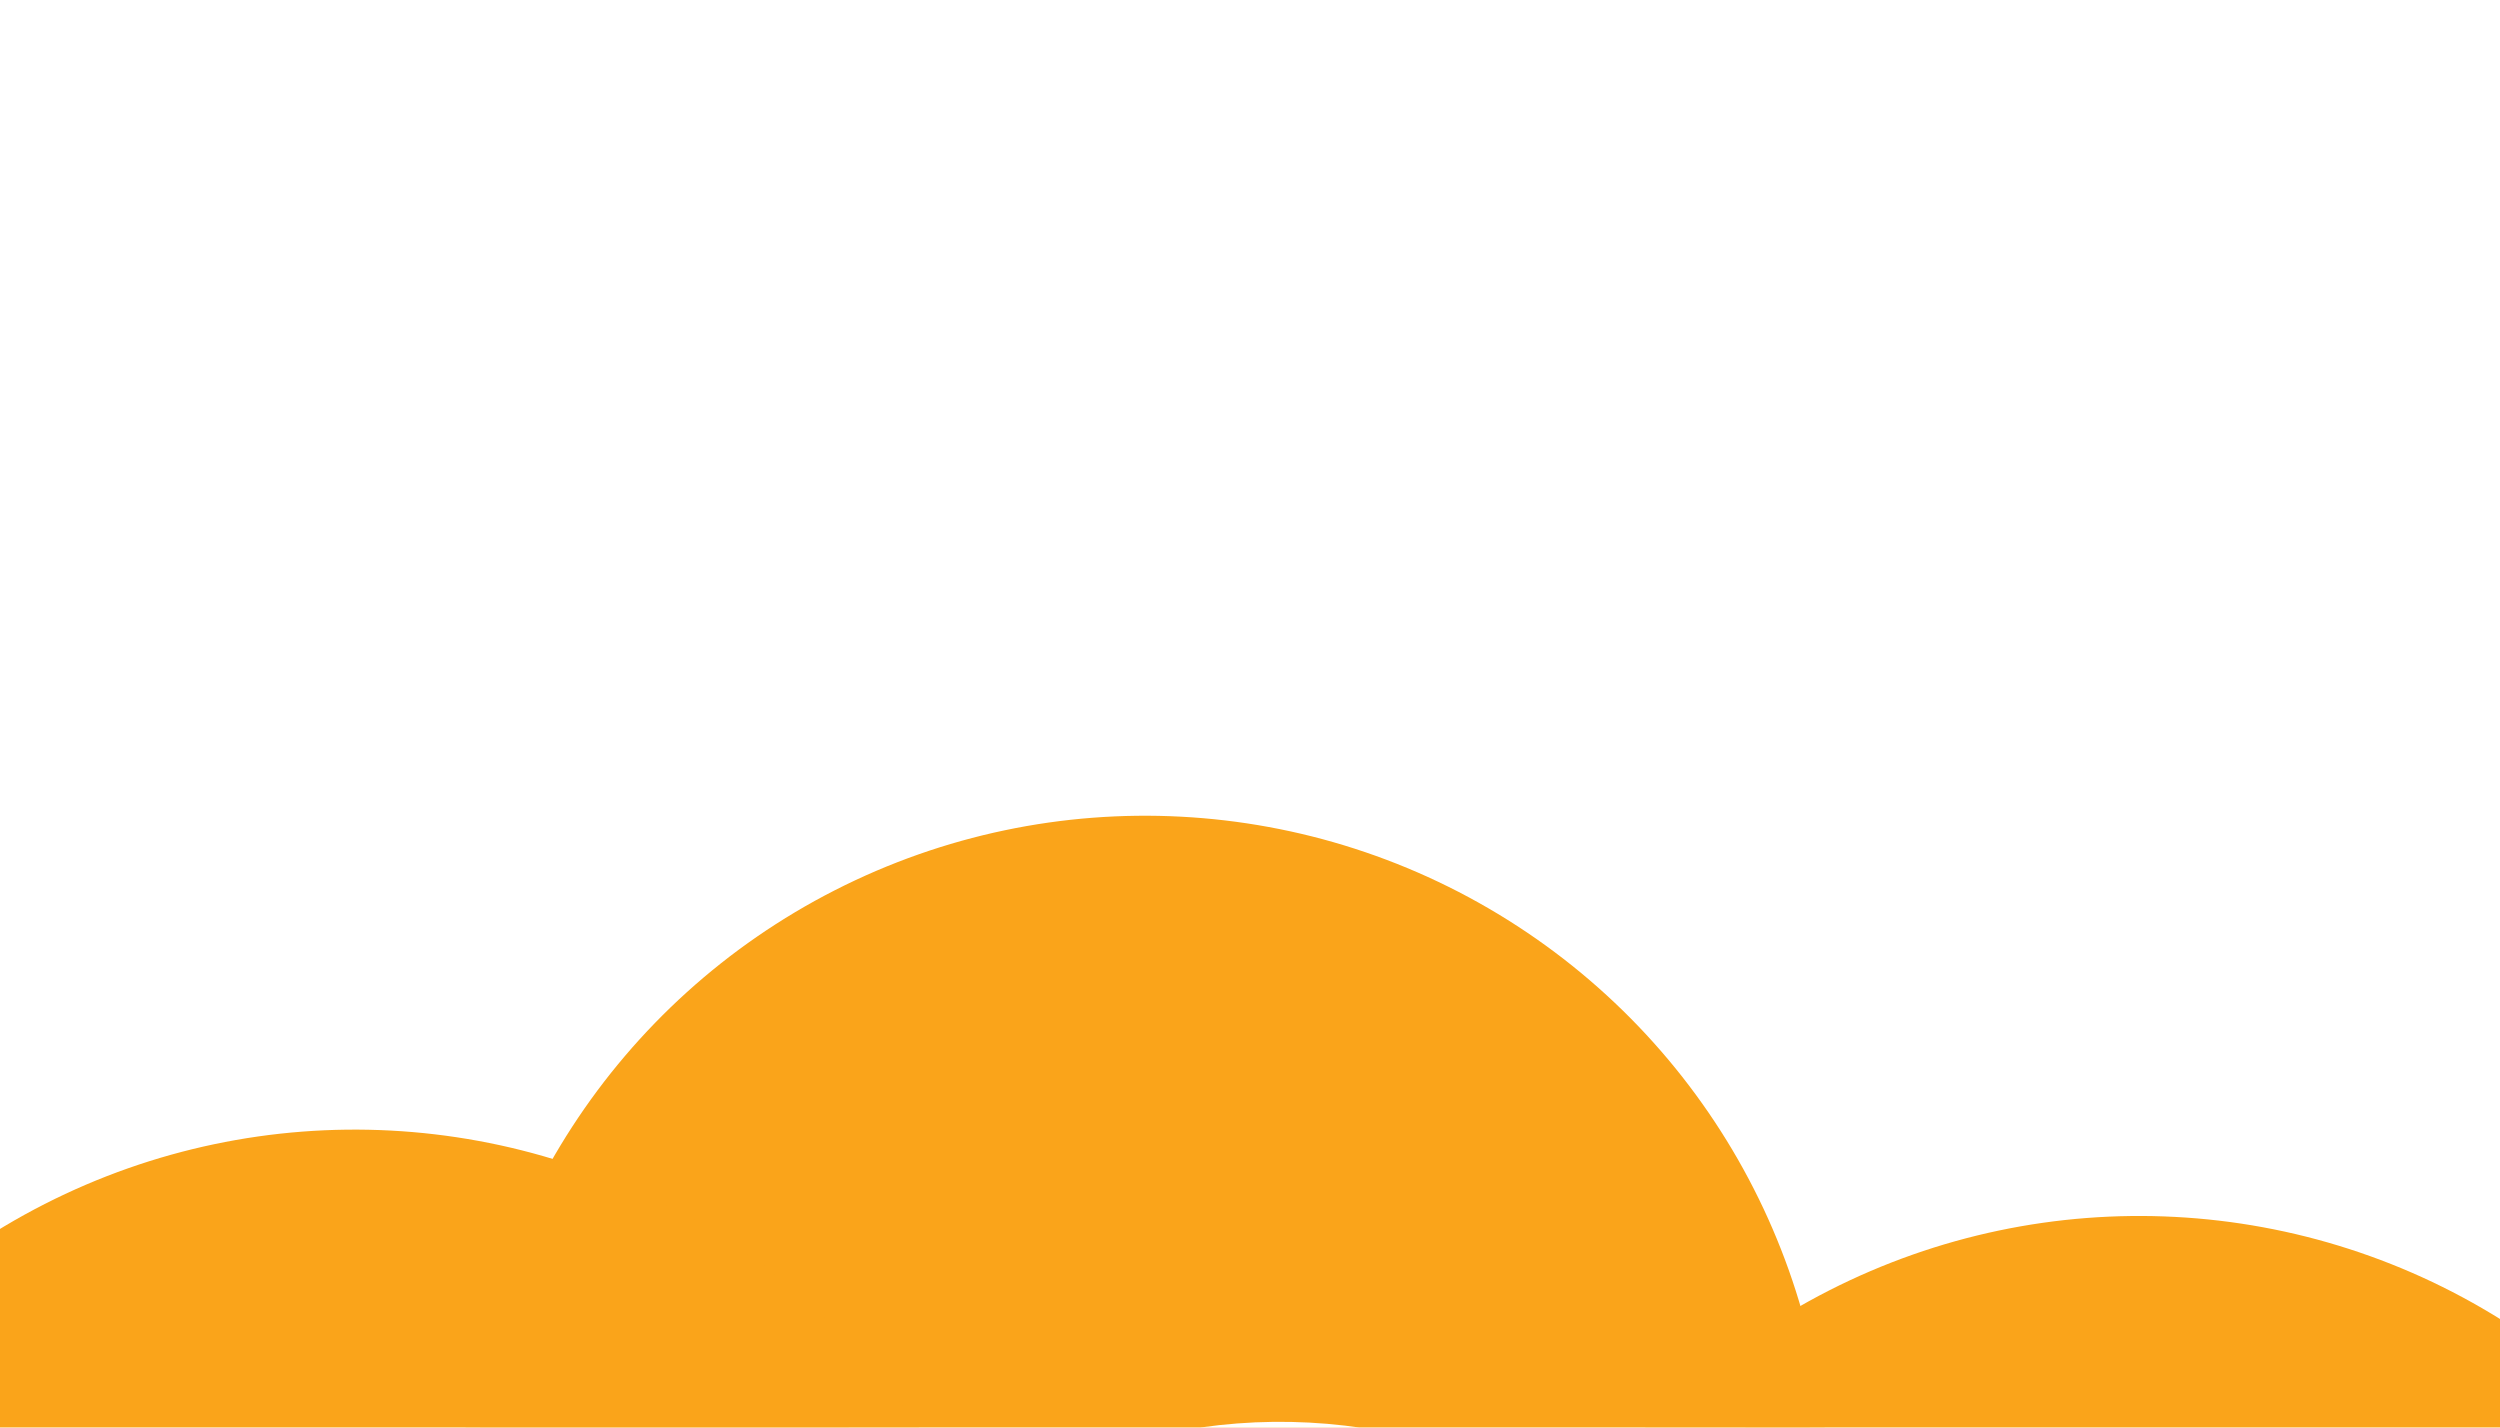
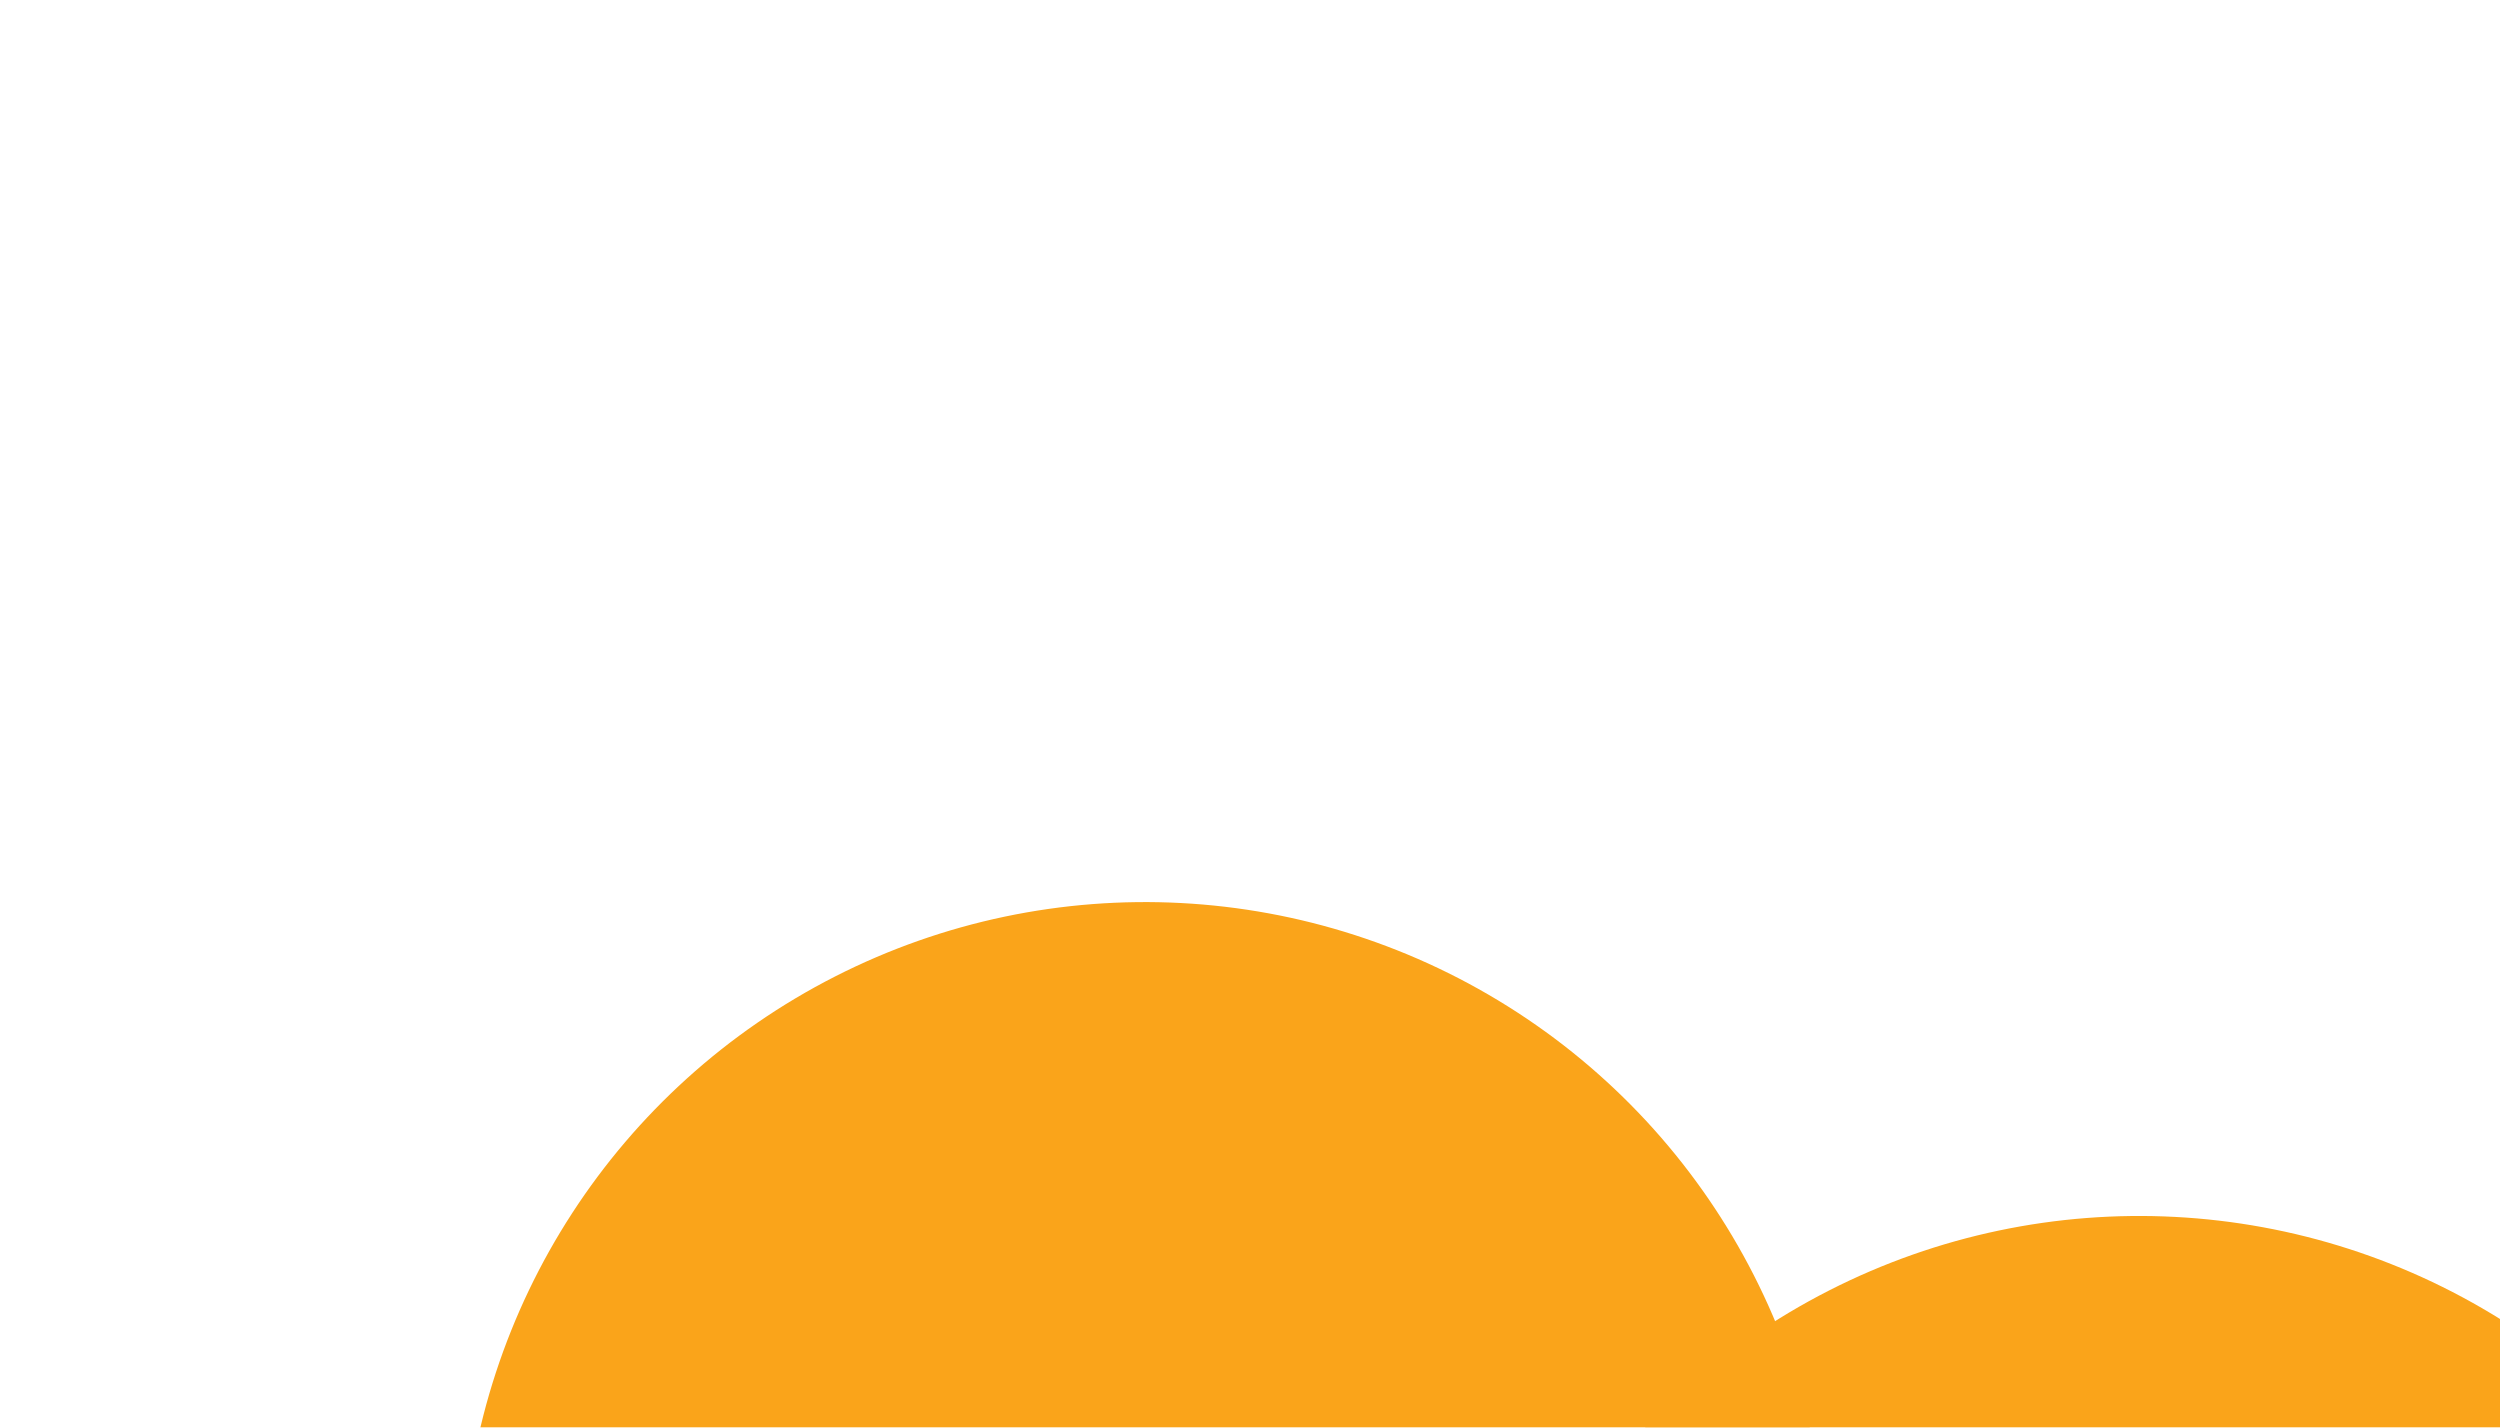
<svg xmlns="http://www.w3.org/2000/svg" width="1422" height="812" viewBox="0 0 1422 812" fill="none">
  <g filter="url(#filter0_f_1_8)">
    <circle cx="651.325" cy="901.671" r="388.563" transform="rotate(3.008 651.325 901.671)" fill="#FAA41A" />
-     <circle cx="651.325" cy="852.554" r="388.563" transform="rotate(3.008 651.325 852.554)" fill="#FAA41A" />
-     <circle cx="1216.83" cy="1129.32" r="388.563" transform="rotate(3.008 1216.83 1129.32)" fill="#FAA41A" />
    <circle cx="1216.83" cy="1080.21" r="388.563" transform="rotate(3.008 1216.83 1080.21)" fill="#FAA41A" />
-     <circle cx="201.762" cy="1080.2" r="388.563" transform="rotate(3.008 201.762 1080.2)" fill="#FAA41A" />
-     <circle cx="201.762" cy="1031.09" r="388.563" transform="rotate(3.008 201.762 1031.09)" fill="#FAA41A" />
-     <circle cx="728.038" cy="1125.66" r="316.928" transform="rotate(3.008 728.038 1125.66)" fill="white" />
  </g>
  <defs>
    <filter id="filter0_f_1_8" x="-649.829" y="0.963" width="2718.25" height="2075.27" filterUnits="userSpaceOnUse" color-interpolation-filters="sRGB">
      <feFlood flood-opacity="0" result="BackgroundImageFix" />
      <feBlend mode="normal" in="SourceGraphic" in2="BackgroundImageFix" result="shape" />
      <feGaussianBlur stdDeviation="231.51" result="effect1_foregroundBlur_1_8" />
    </filter>
  </defs>
</svg>